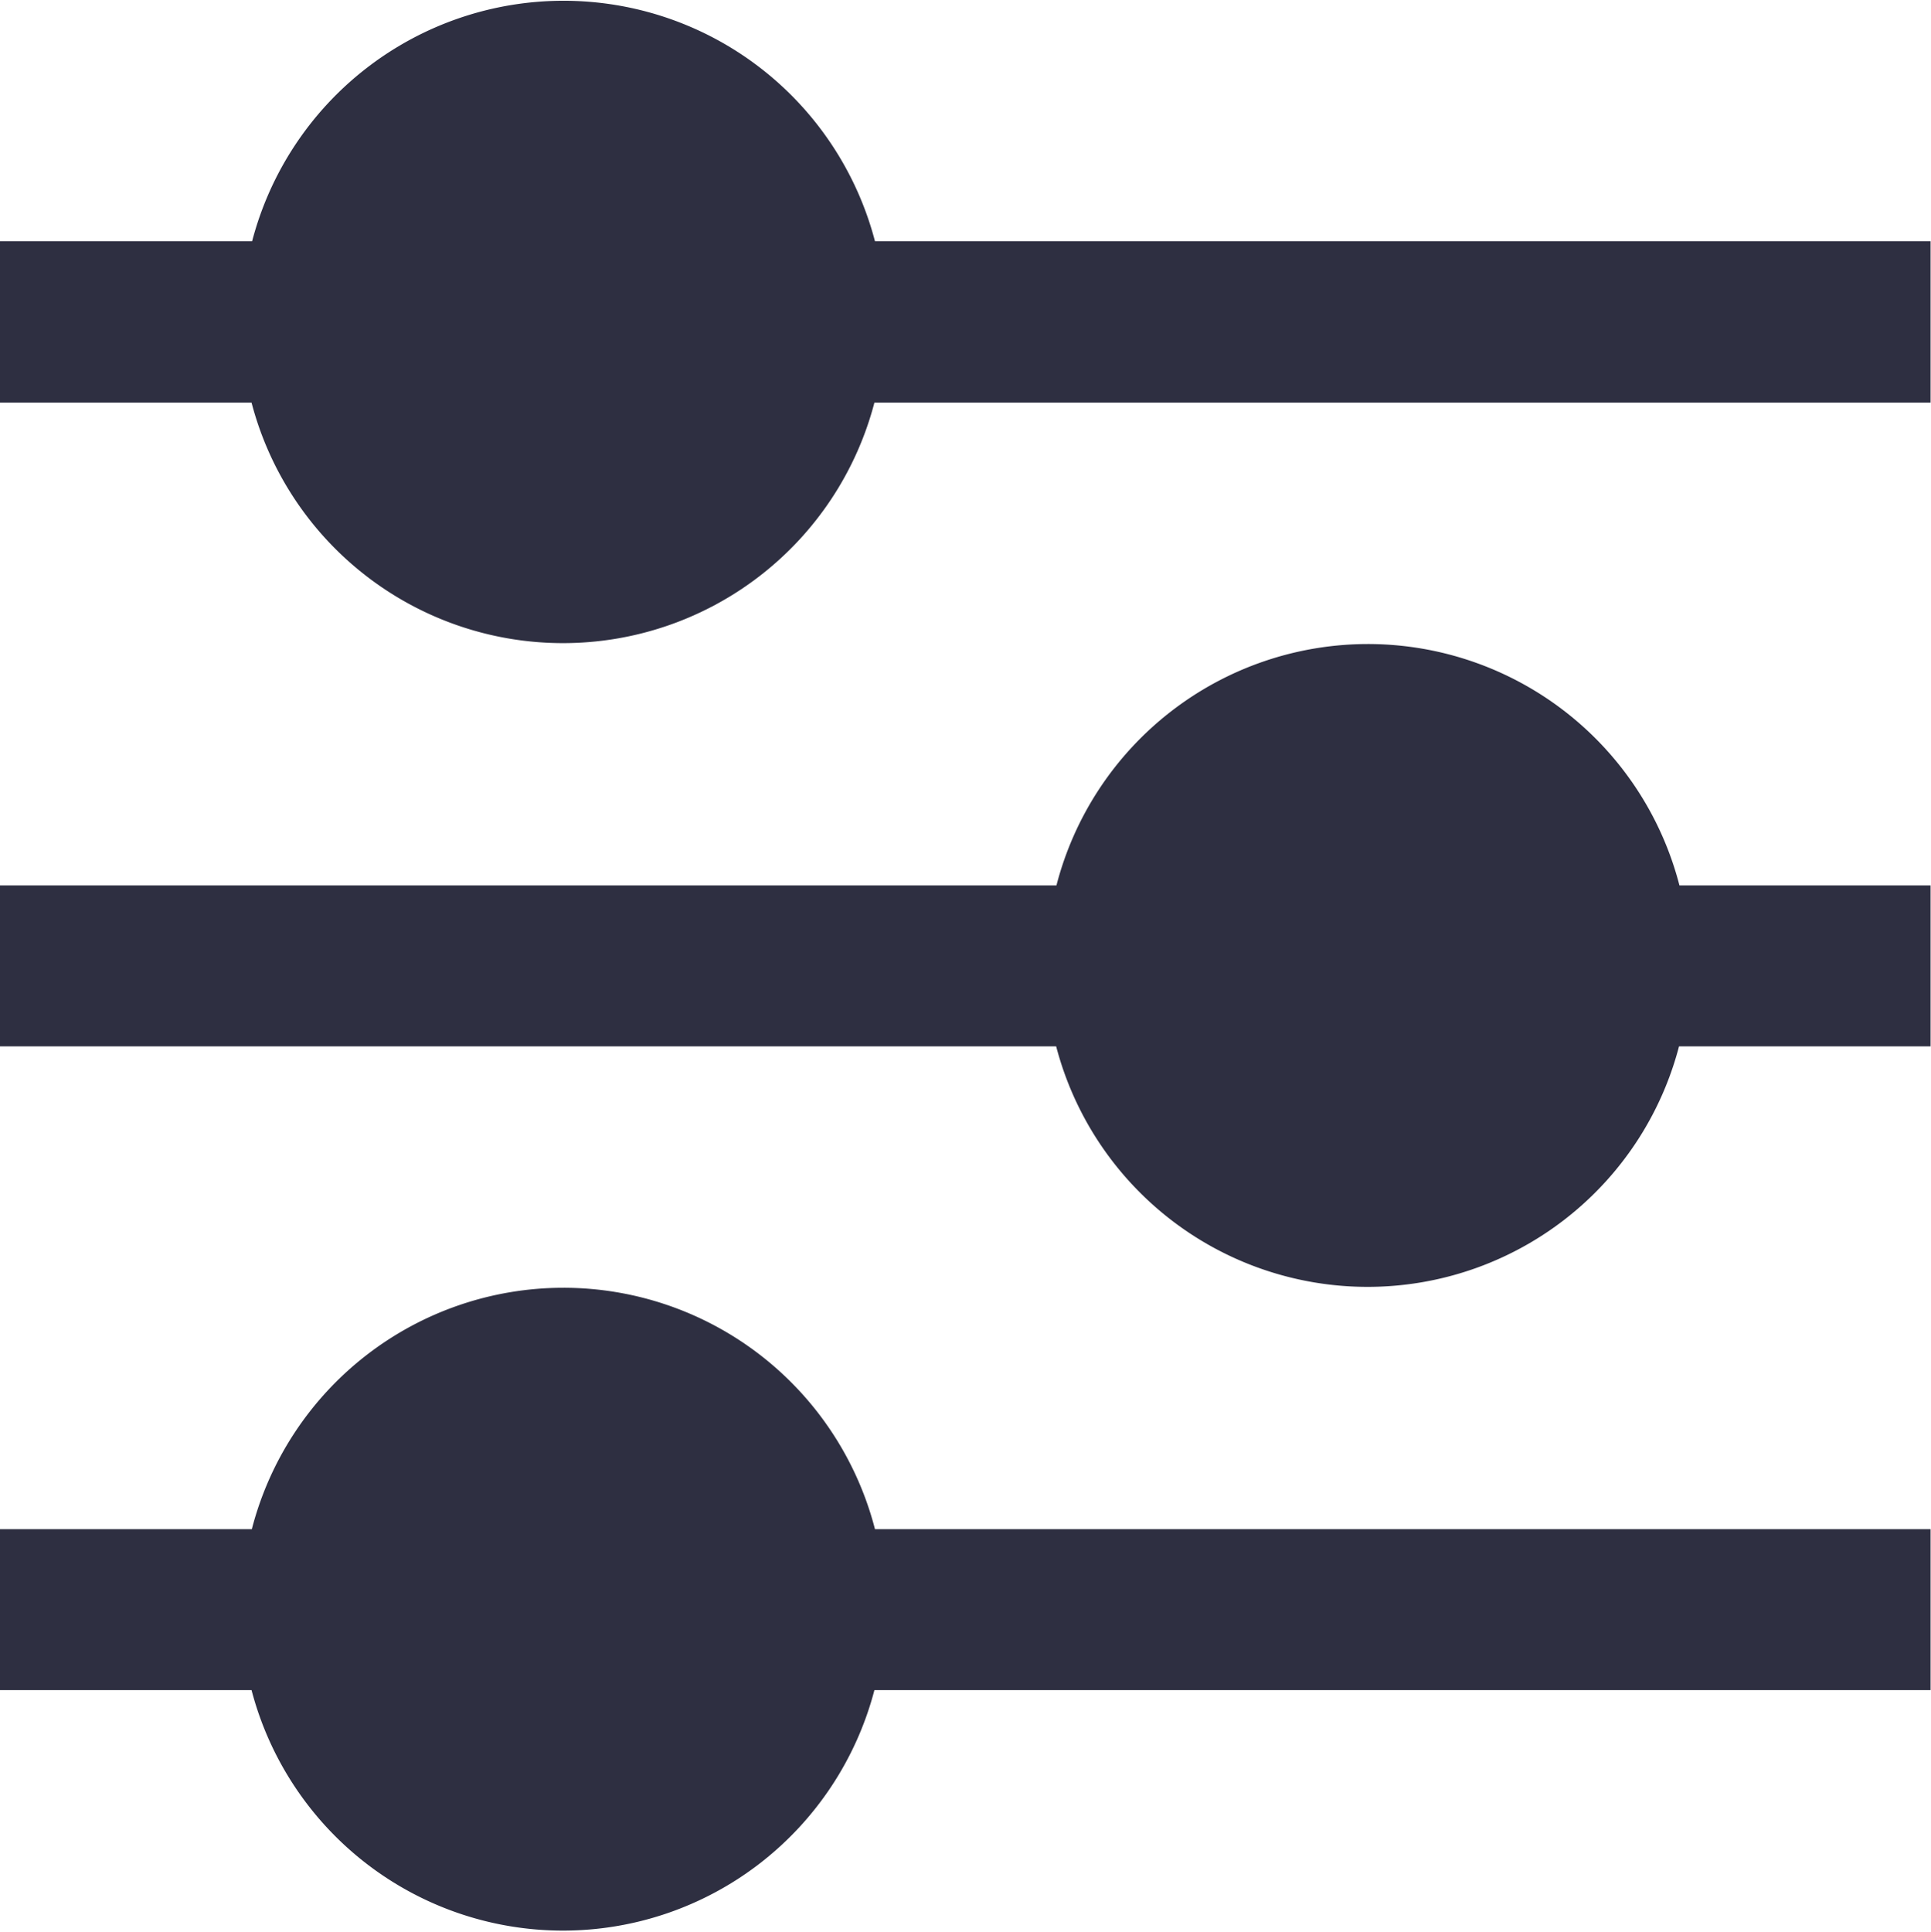
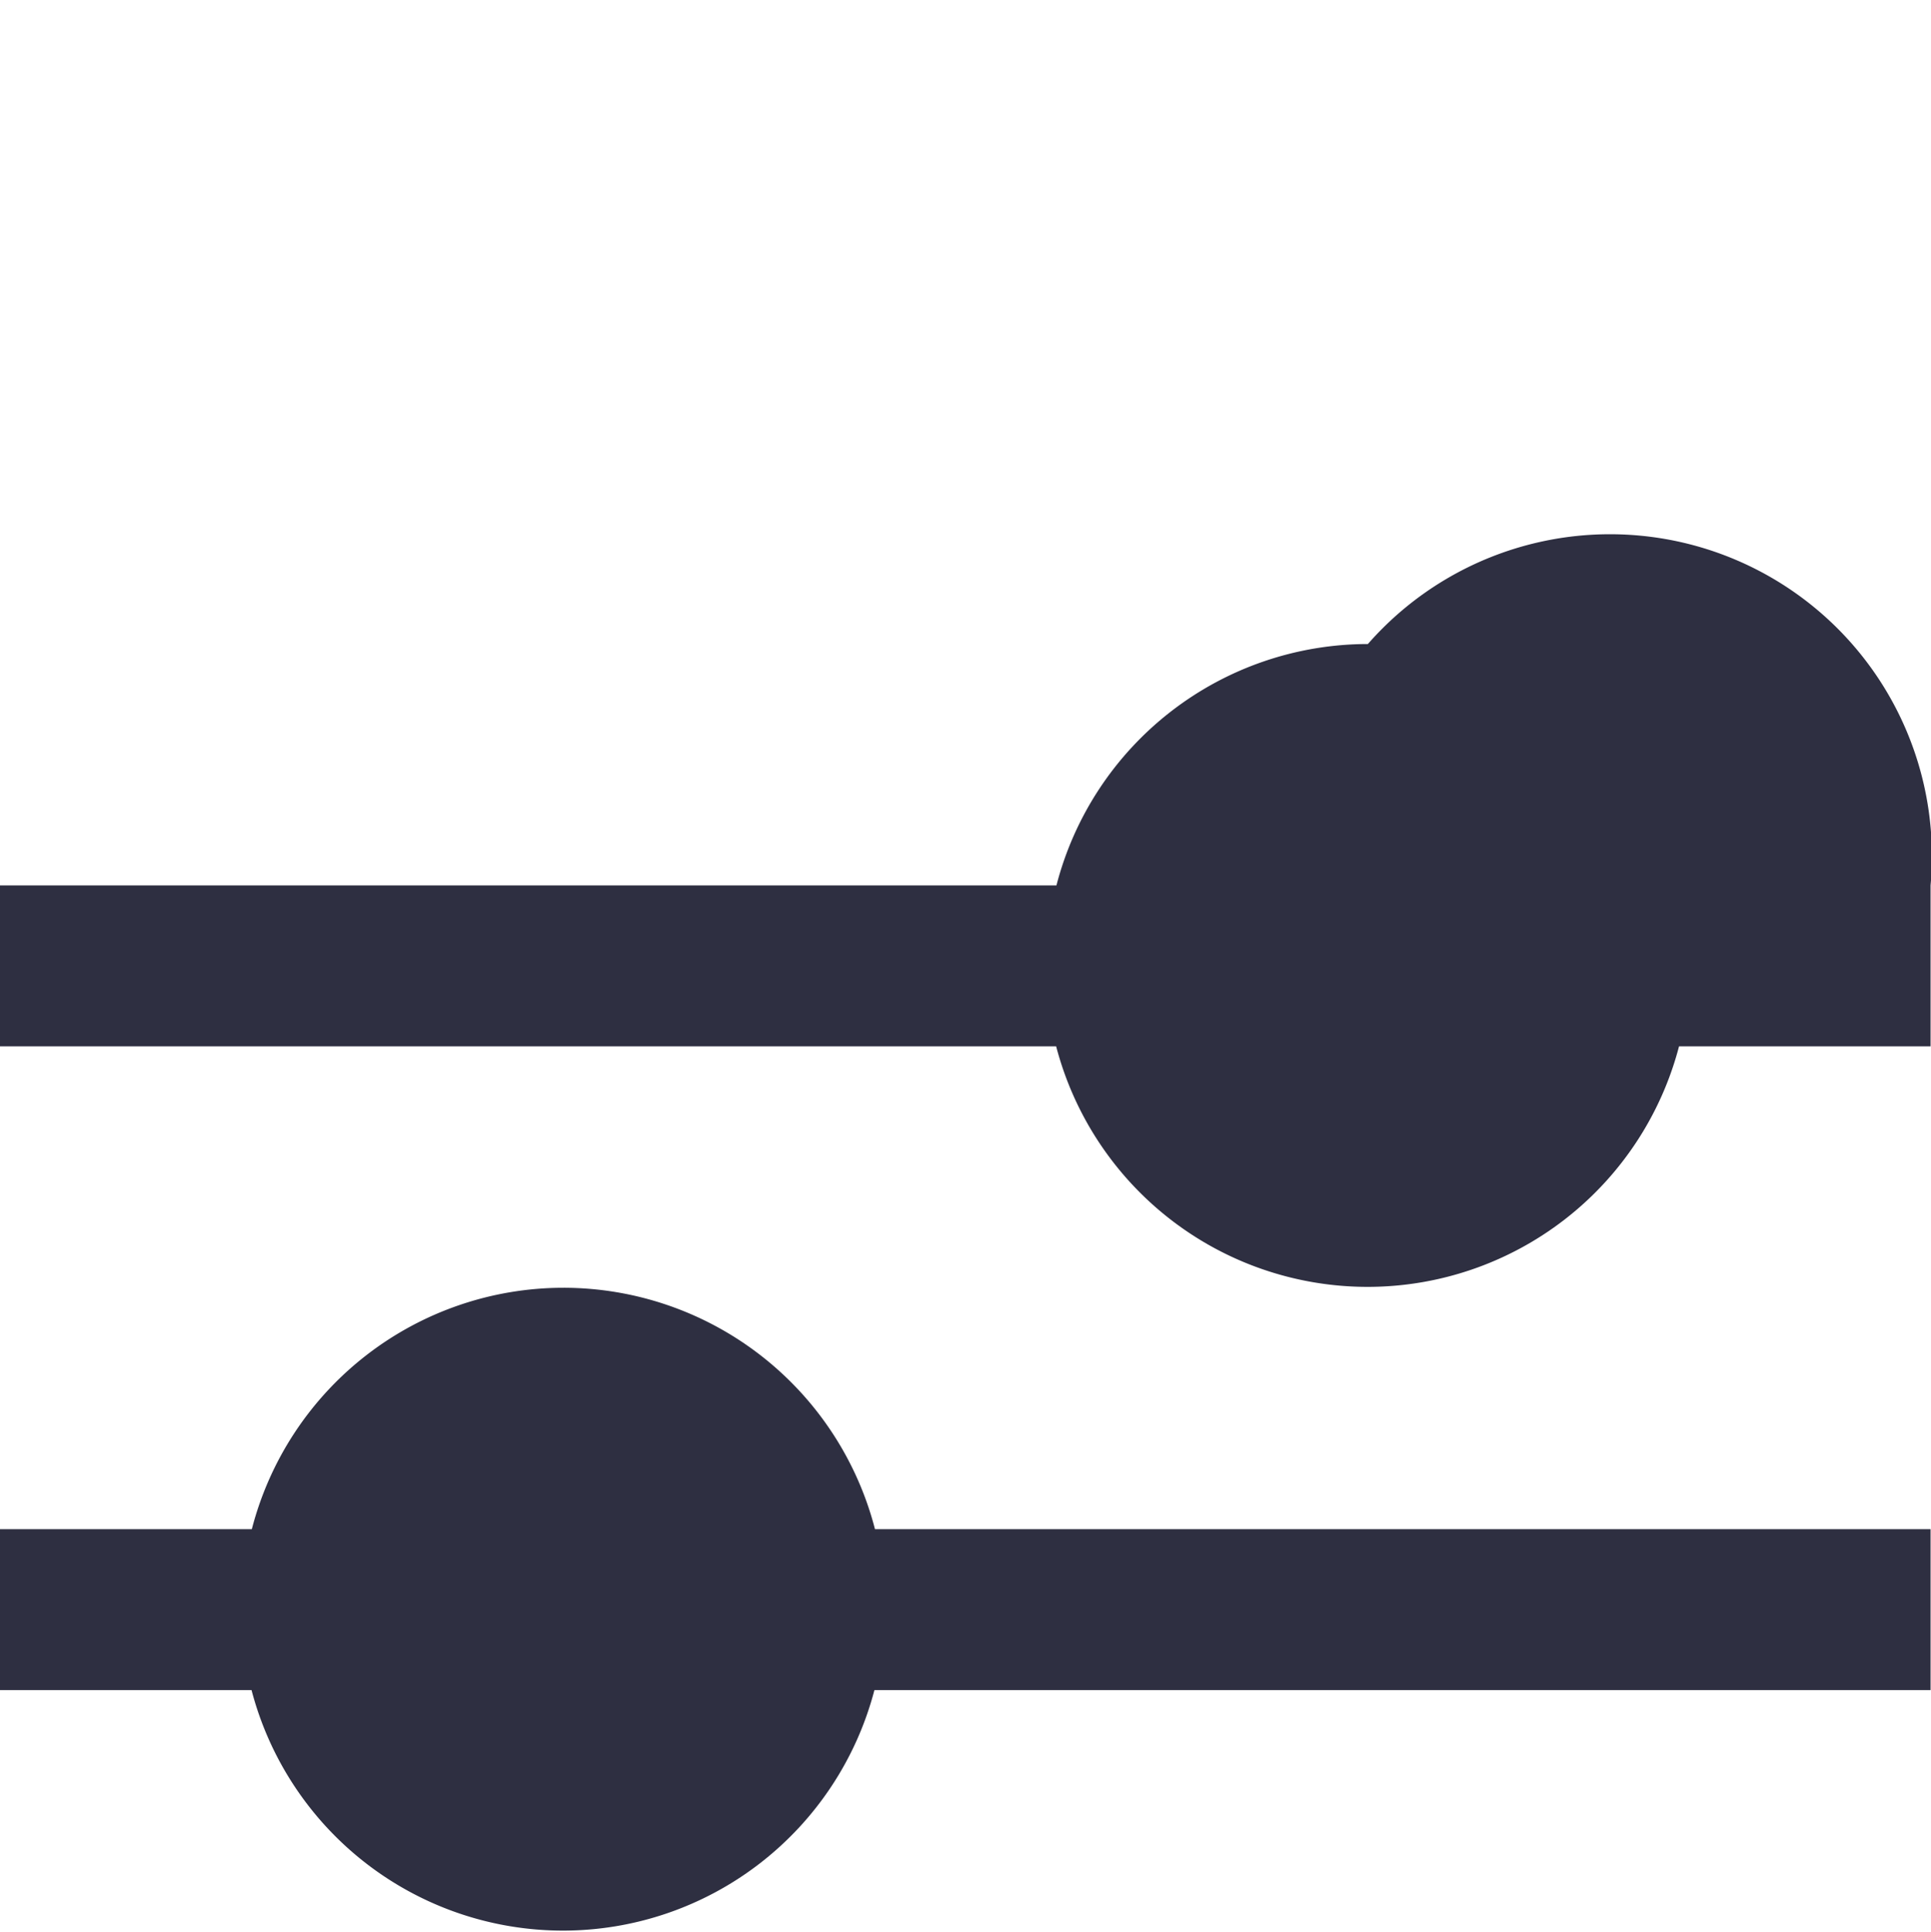
<svg xmlns="http://www.w3.org/2000/svg" width="13.641" height="13.646" viewBox="0 0 13.641 13.646">
  <g id="settings-sliders" transform="translate(0 0.004)">
-     <path id="Path_1467" data-name="Path 1467" d="M6.181,1.7a2.274,2.274,0,0,0-4.4,0H0V2.84H1.777a2.274,2.274,0,0,0,4.4,0h7.461V1.7Z" transform="translate(0 0)" fill="#2e2f41" />
-     <path id="Path_1468" data-name="Path 1468" d="M9.663,8a2.274,2.274,0,0,0-2.2,1.705H0v1.137H7.461a2.274,2.274,0,0,0,4.4,0h1.777V9.705H11.864A2.274,2.274,0,0,0,9.663,8Z" transform="translate(0 -3.455)" fill="#2e2f41" />
+     <path id="Path_1468" data-name="Path 1468" d="M9.663,8a2.274,2.274,0,0,0-2.2,1.705H0v1.137H7.461a2.274,2.274,0,0,0,4.4,0h1.777V9.705A2.274,2.274,0,0,0,9.663,8Z" transform="translate(0 -3.455)" fill="#2e2f41" />
    <path id="Path_1469" data-name="Path 1469" d="M3.979,16a2.274,2.274,0,0,0-2.2,1.705H0v1.137H1.777a2.274,2.274,0,0,0,4.4,0h7.461V17.705H6.181A2.274,2.274,0,0,0,3.979,16Z" transform="translate(0 -6.908)" fill="#2e2f41" />
  </g>
</svg>